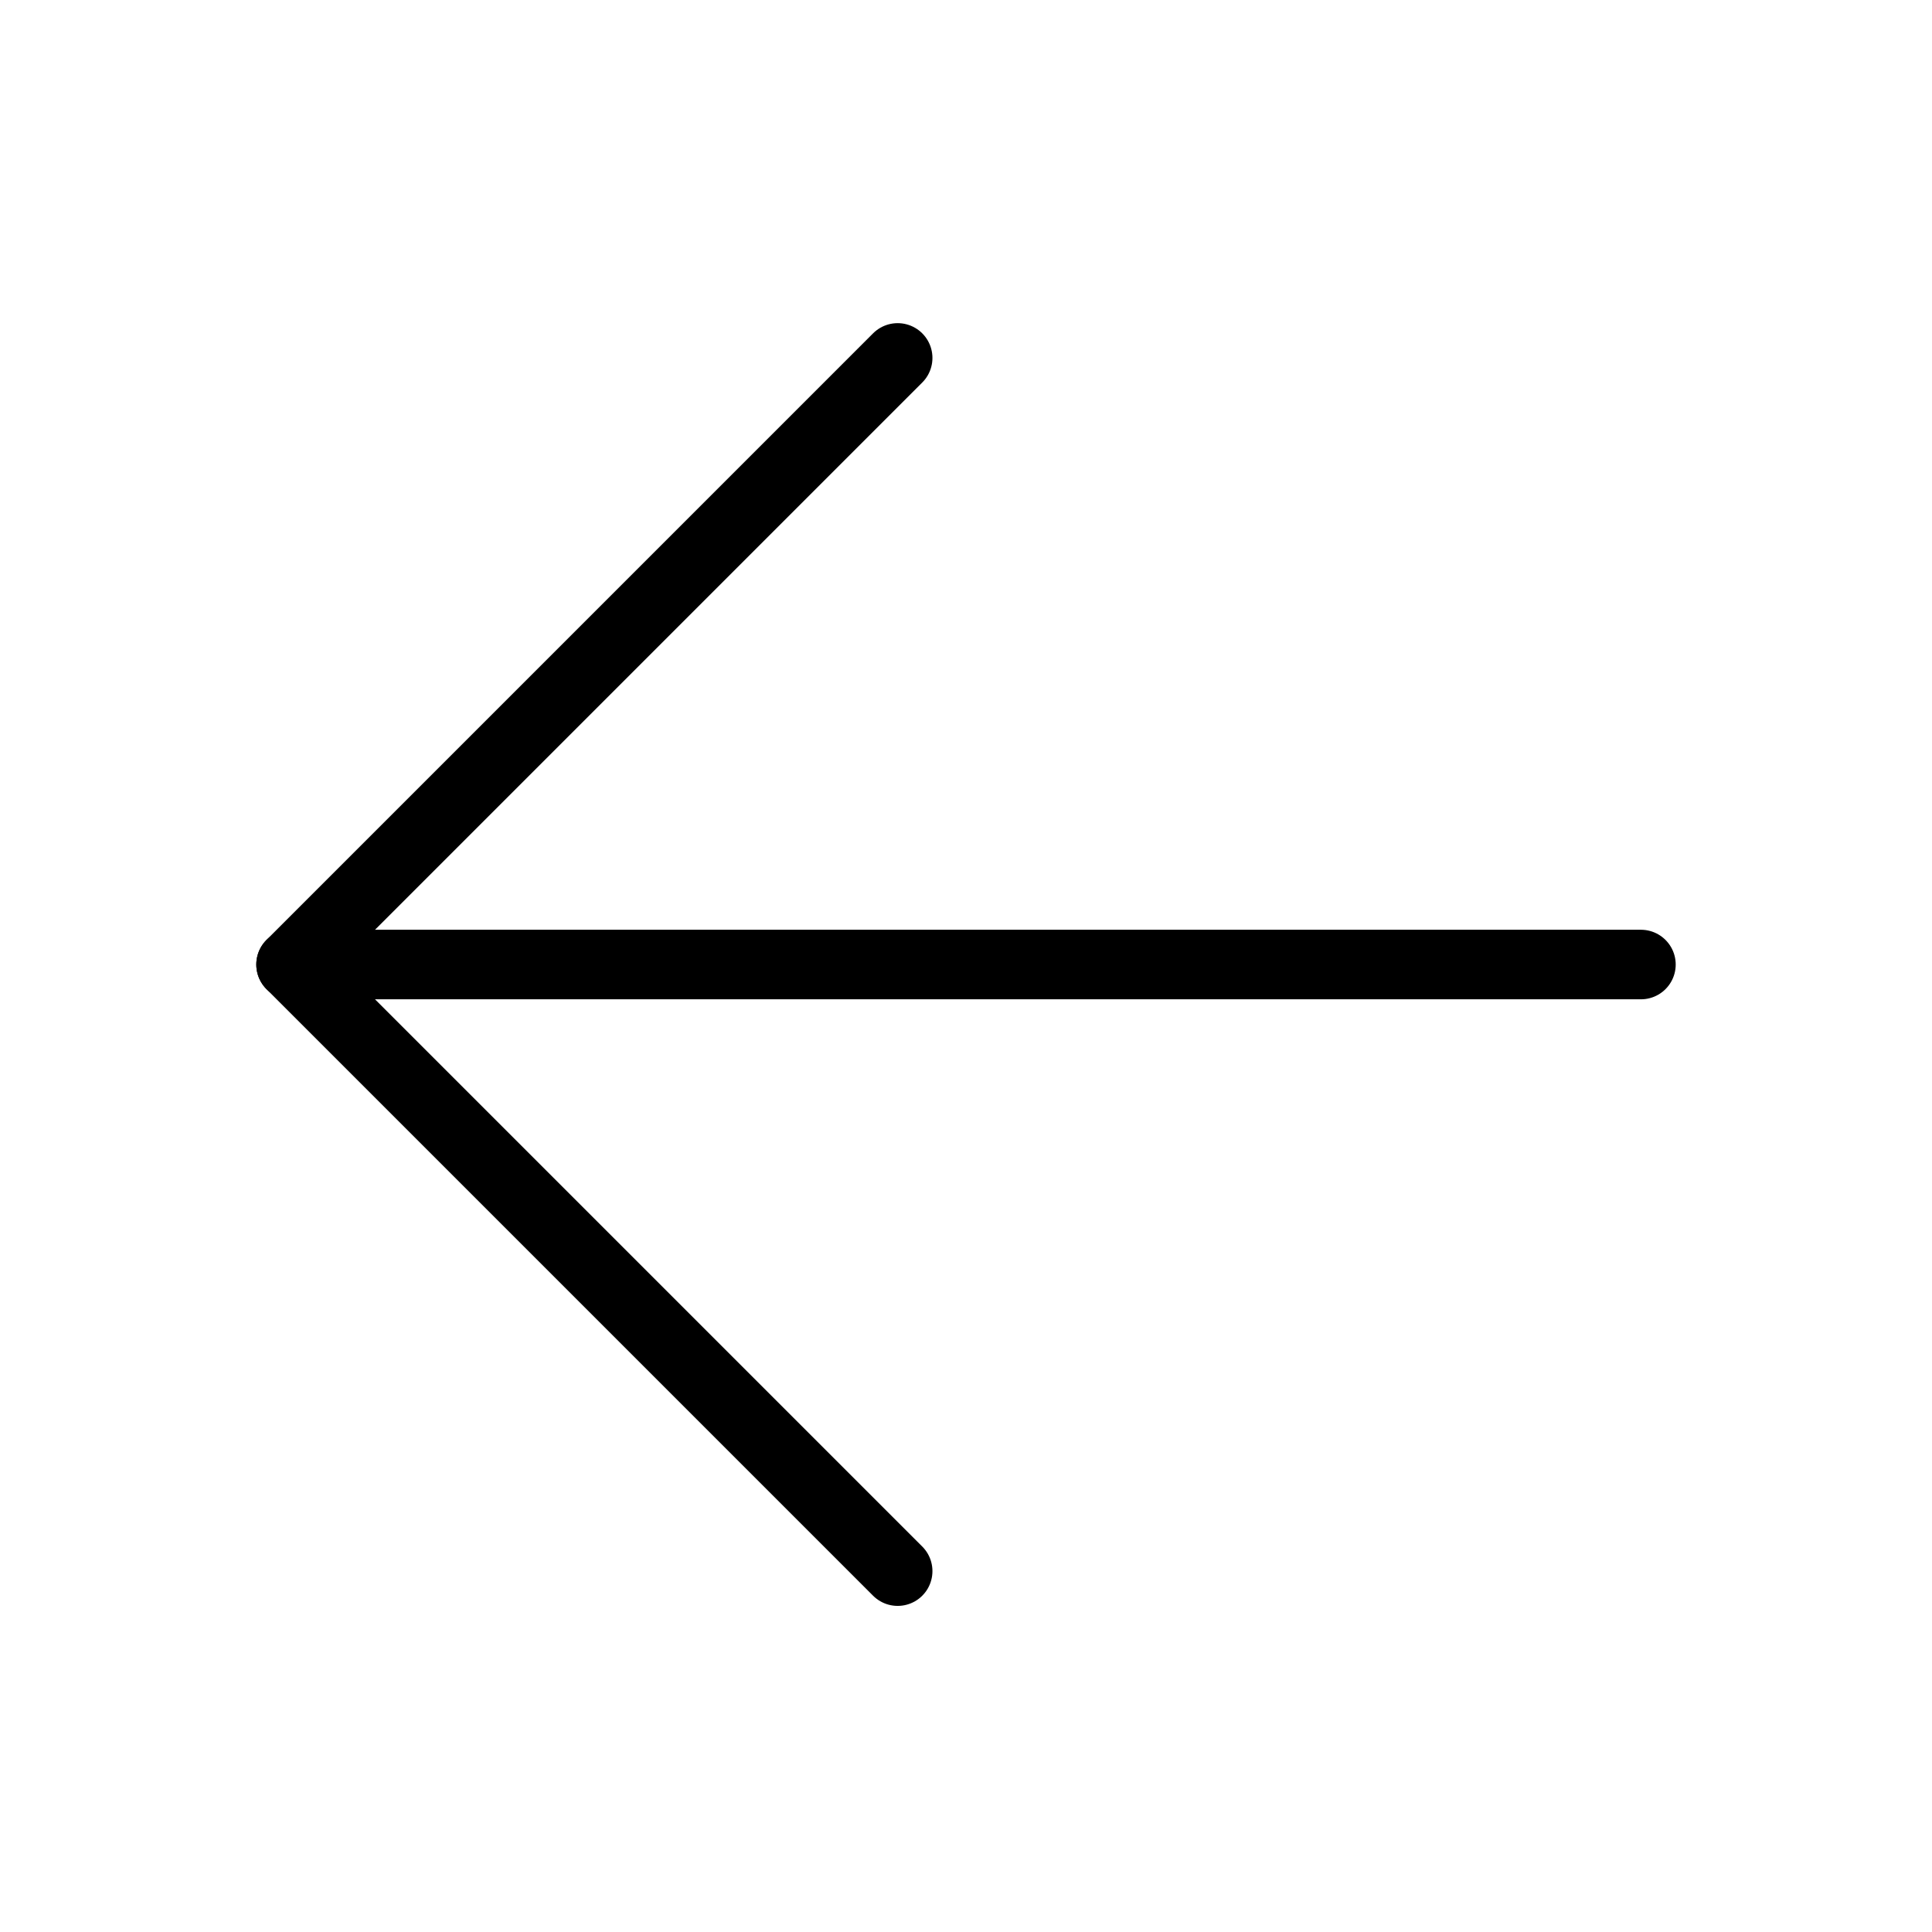
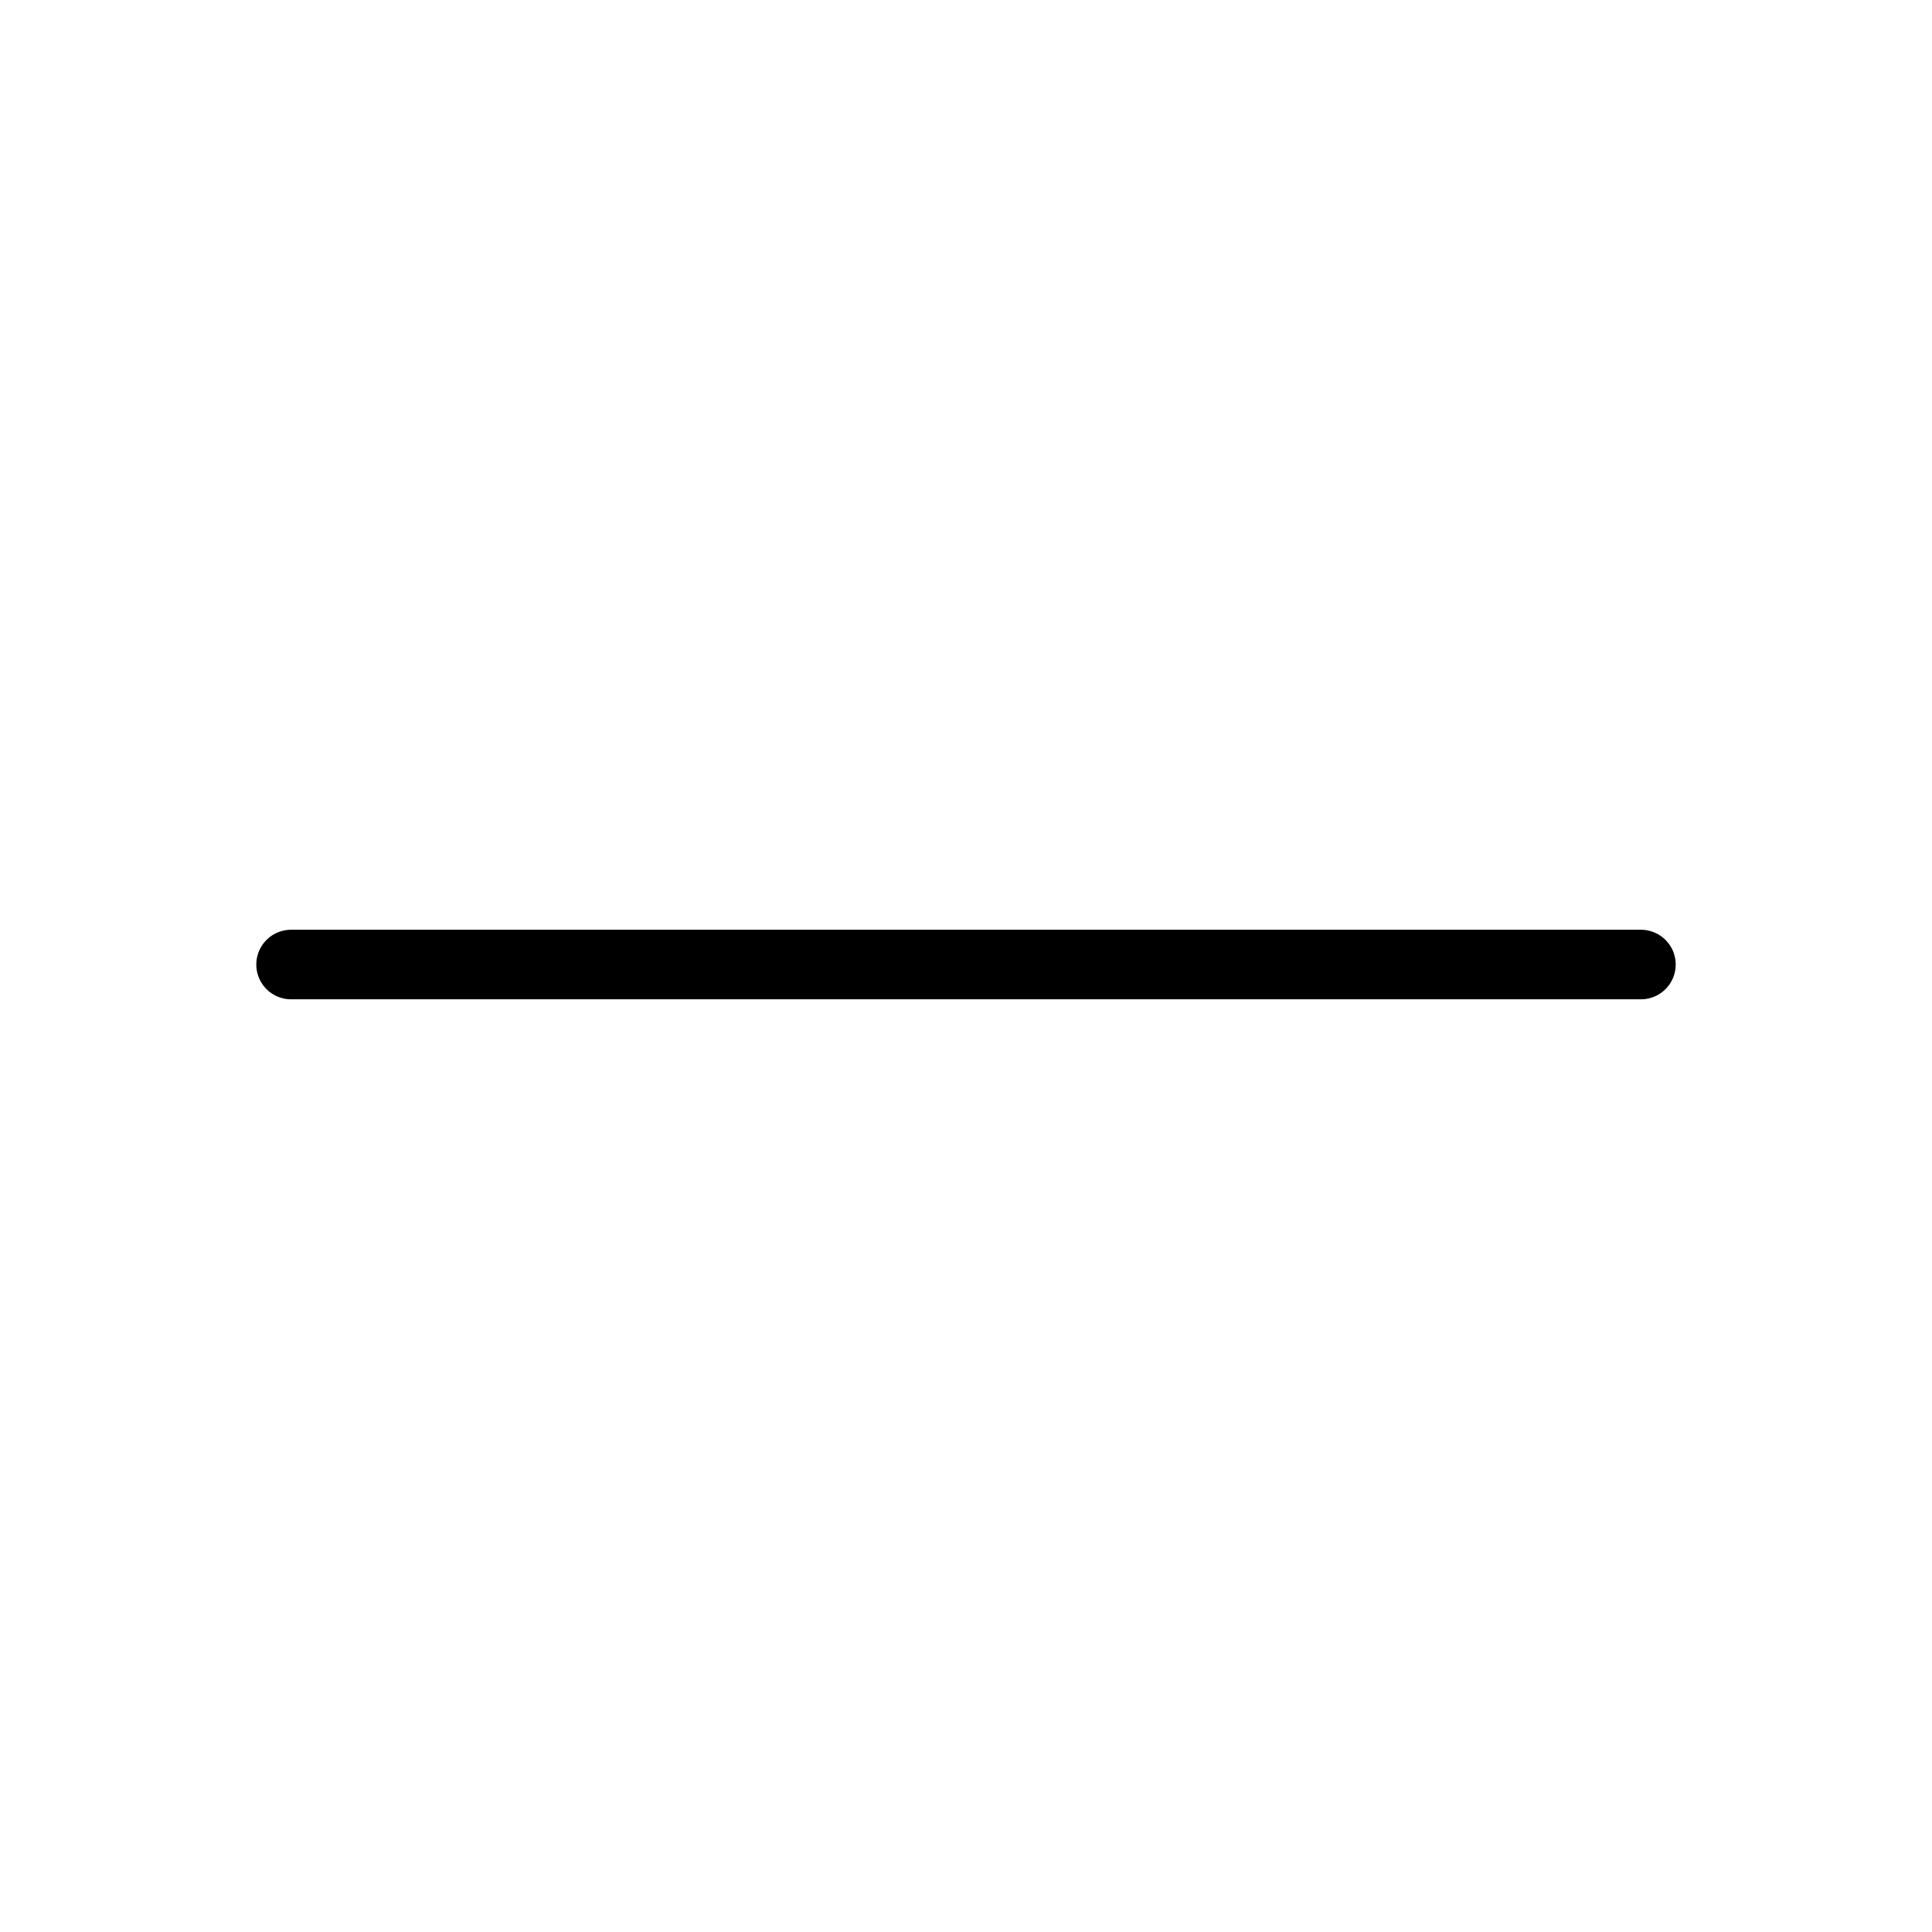
<svg xmlns="http://www.w3.org/2000/svg" id="Ebene_1" viewBox="0 0 500 500">
  <defs>
    <style>.cls-1{fill:none;stroke:#000;stroke-linecap:round;stroke-linejoin:round;stroke-width:18px;}</style>
  </defs>
-   <polyline class="cls-1" points="232.315 406.605 75.329 249.619 232.315 92.632" />
  <line class="cls-1" x1="75.329" y1="249.619" x2="424.671" y2="249.619" />
</svg>